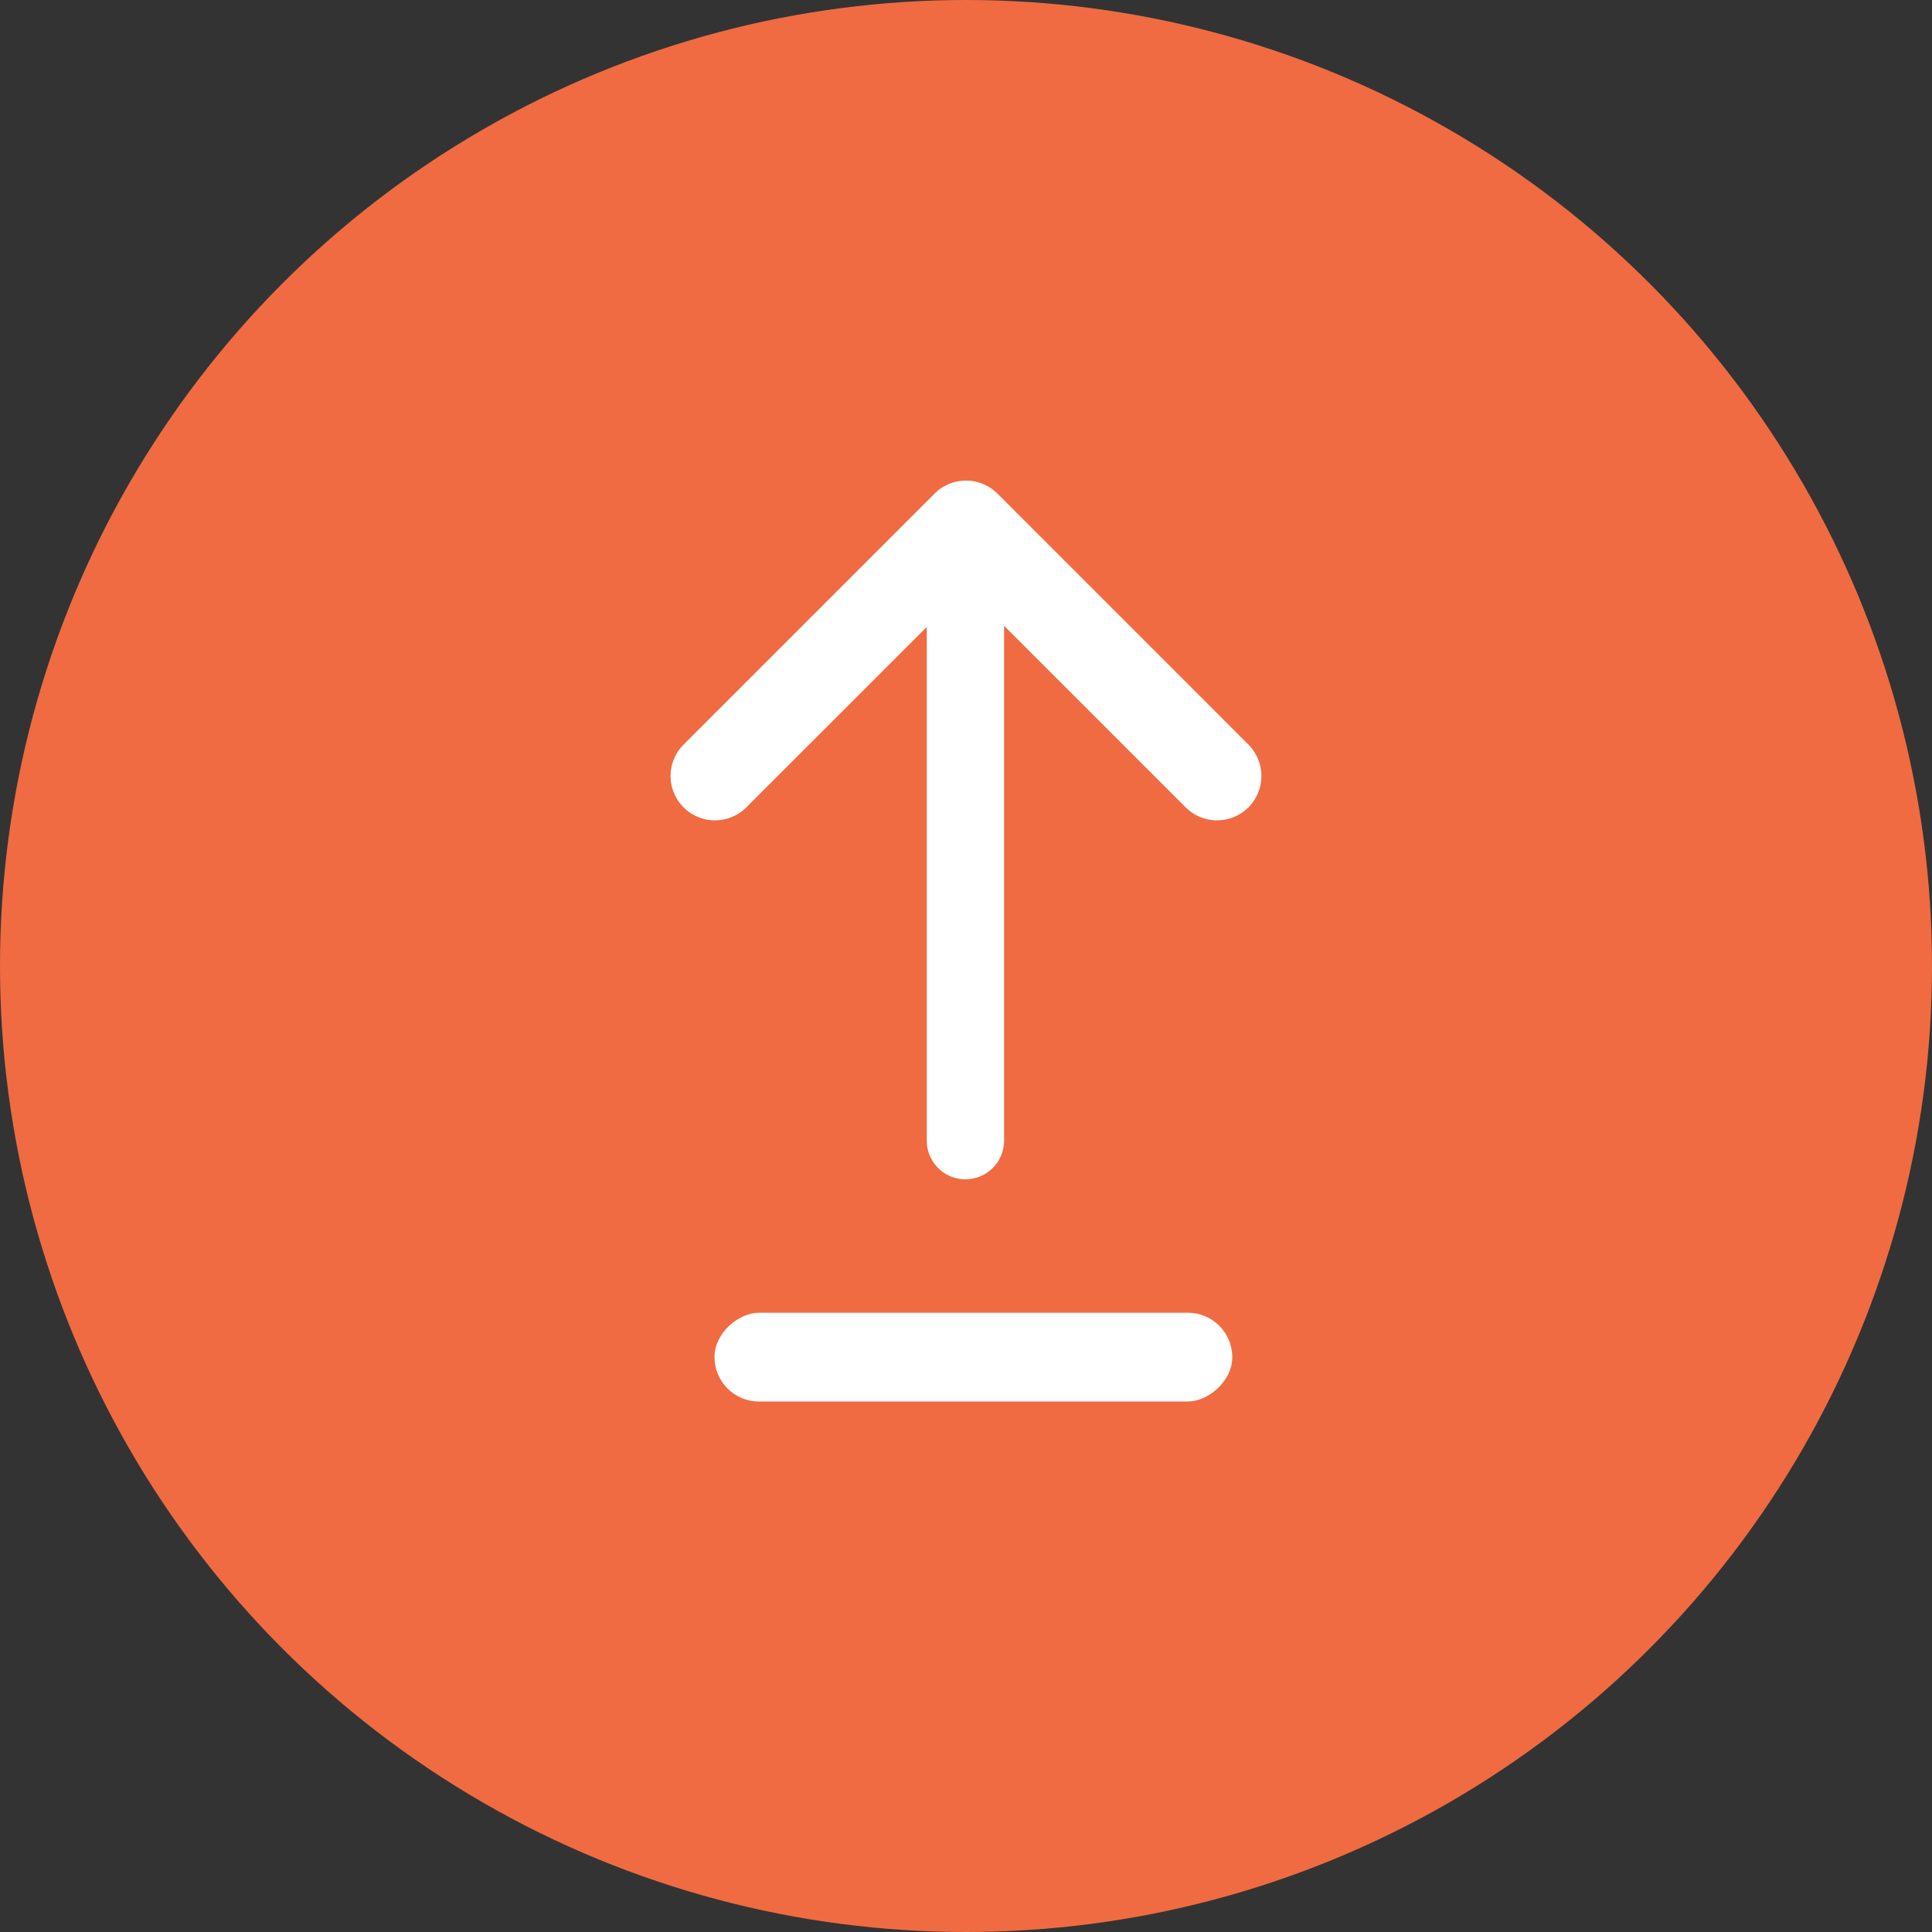
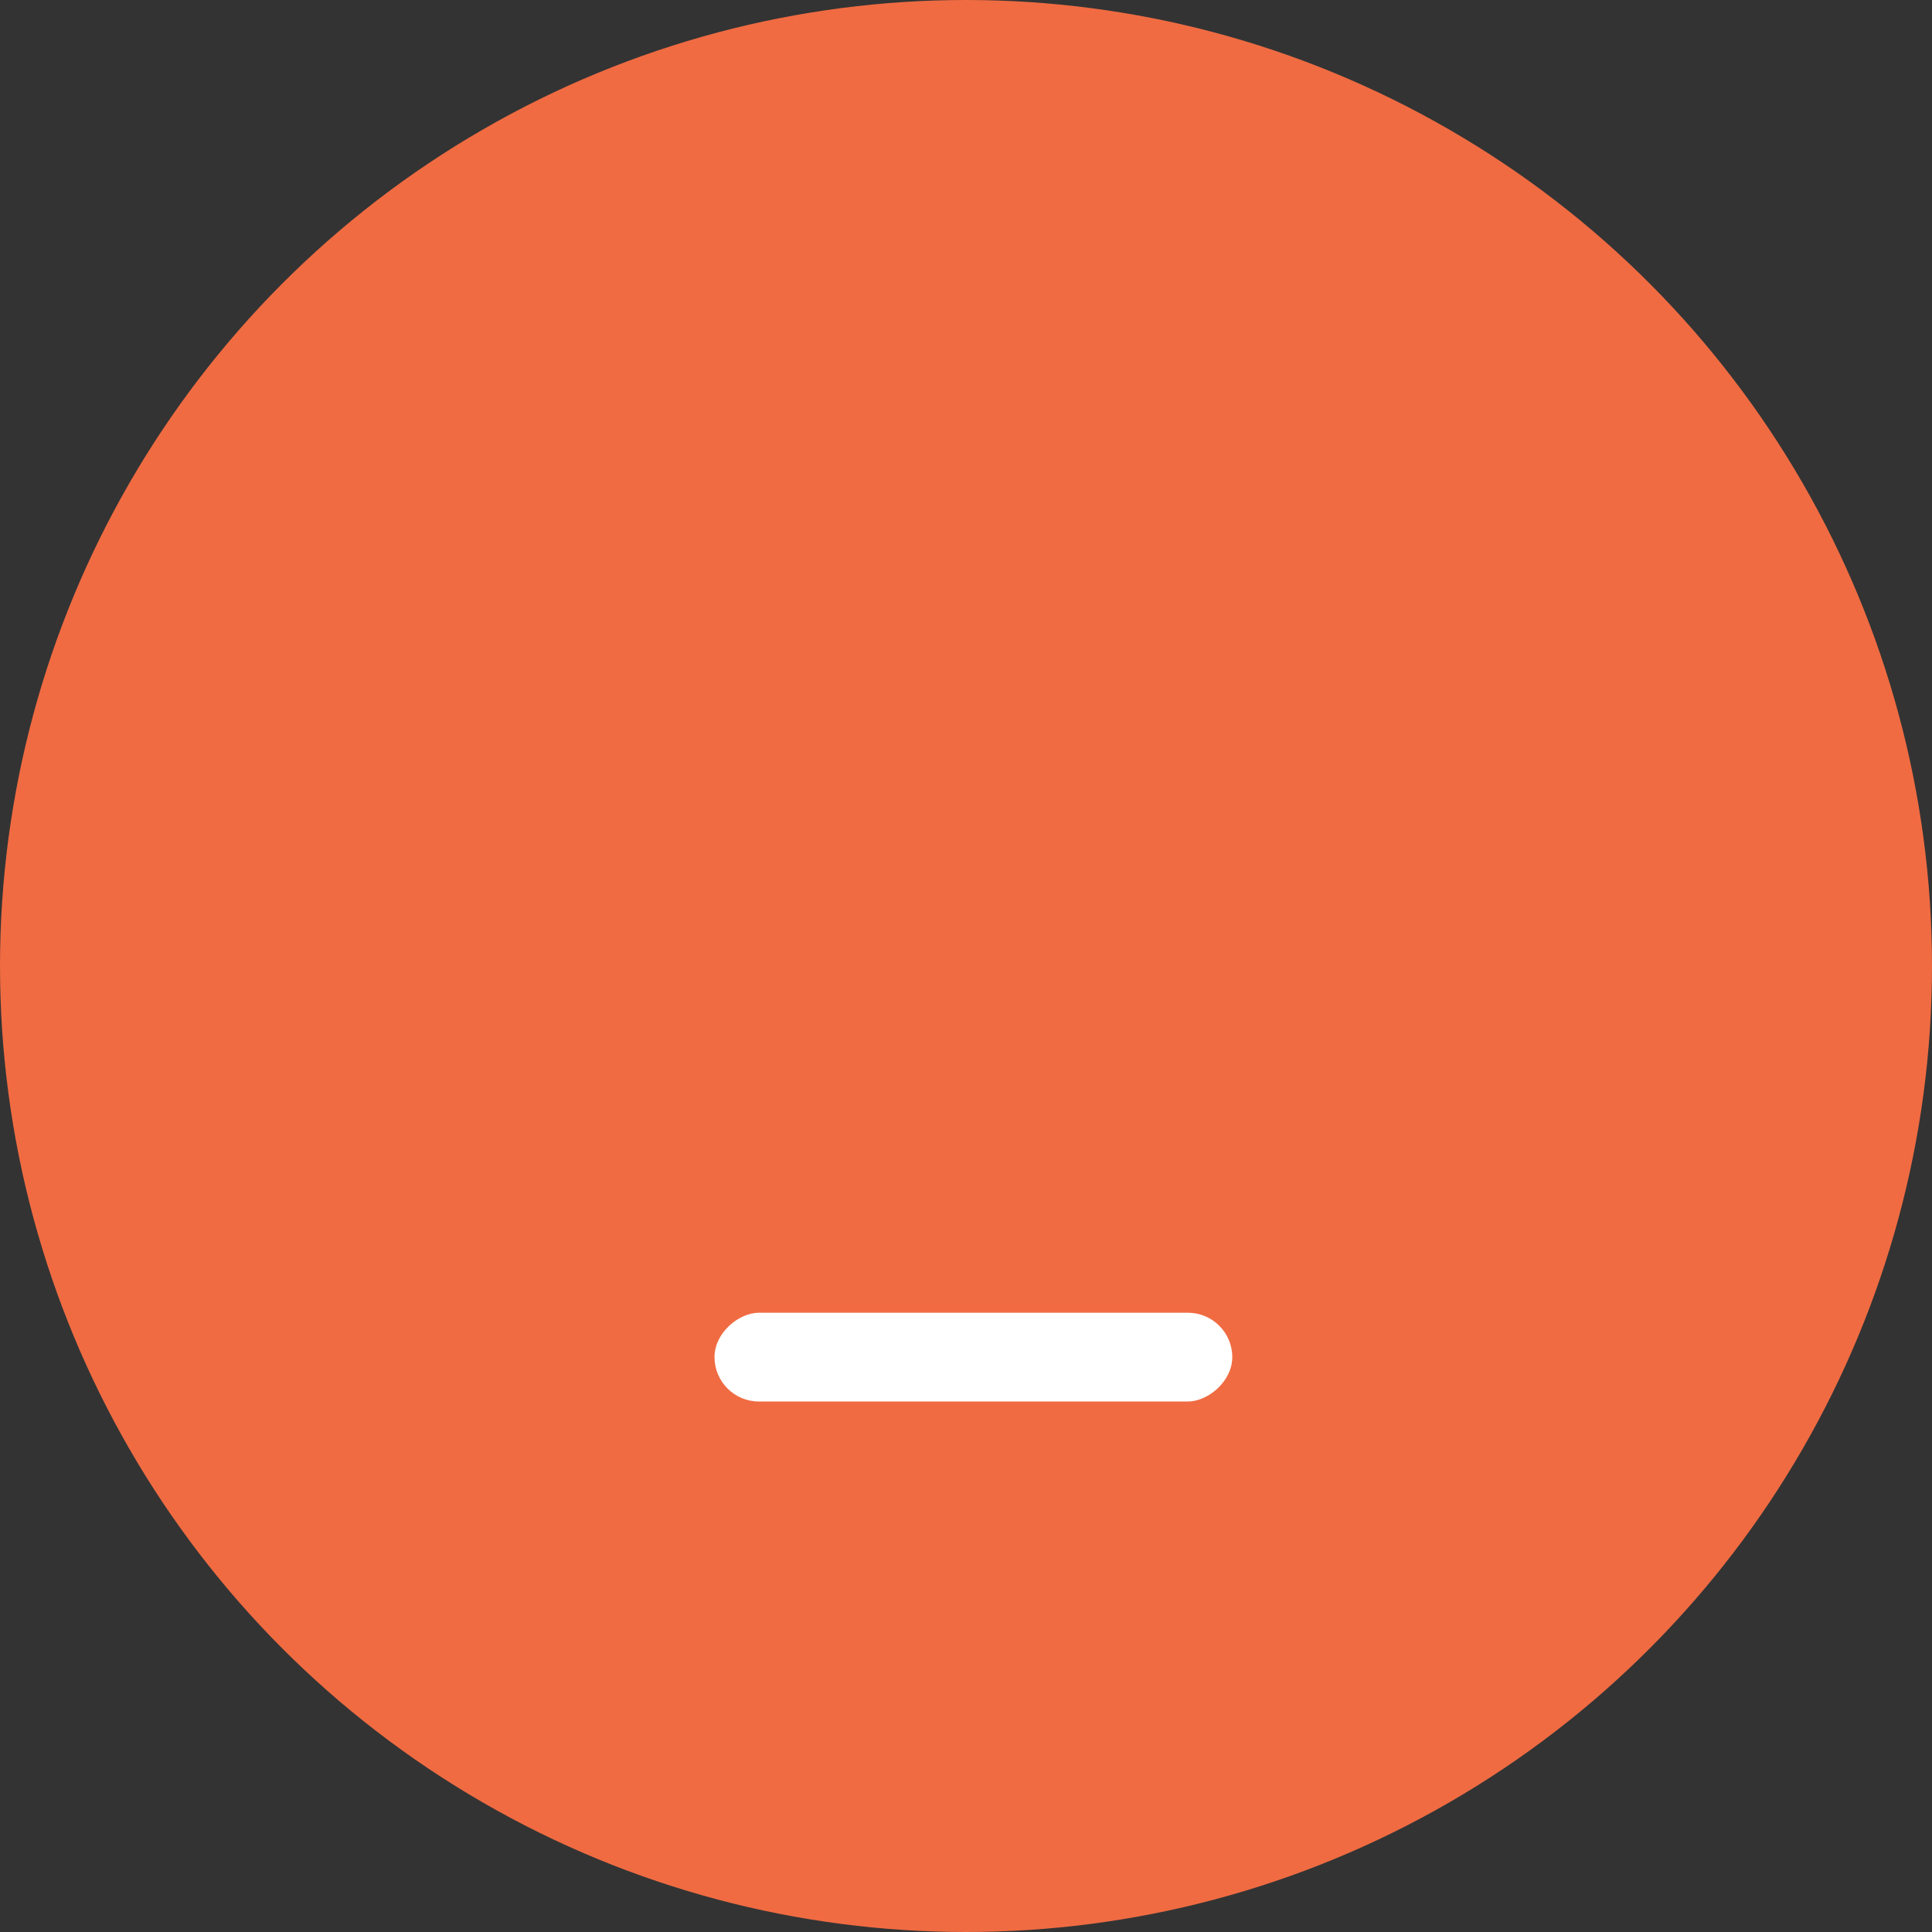
<svg xmlns="http://www.w3.org/2000/svg" width="100" height="100" viewBox="0 0 100 100">
  <rect x="0" y="0" width="100" height="100" fill="#333333" stroke="none" />
  <g transform="translate(-1675 -315.678)">
    <circle cx="50" cy="50" r="50" transform="translate(1675 315.678)" fill="#f06b42" />
-     <path d="M-1596.787-3710.694v-26.592l-9.34,9.34a2.3,2.3,0,0,1-3.249,0,2.3,2.3,0,0,1,0-3.248l12.995-12.995a2.3,2.3,0,0,1,3.248,0l12.994,12.995a2.3,2.3,0,0,1,0,3.248,2.3,2.3,0,0,1-3.248,0l-9.4-9.4v26.652a2,2,0,0,1-2,2A2,2,0,0,1-1596.787-3710.694Z" transform="translate(3319.757 4085.413)" fill="#fff" />
    <rect width="4.594" height="26.799" rx="2.297" transform="translate(1738.782 383.625) rotate(90)" fill="#fff" />
  </g>
</svg>